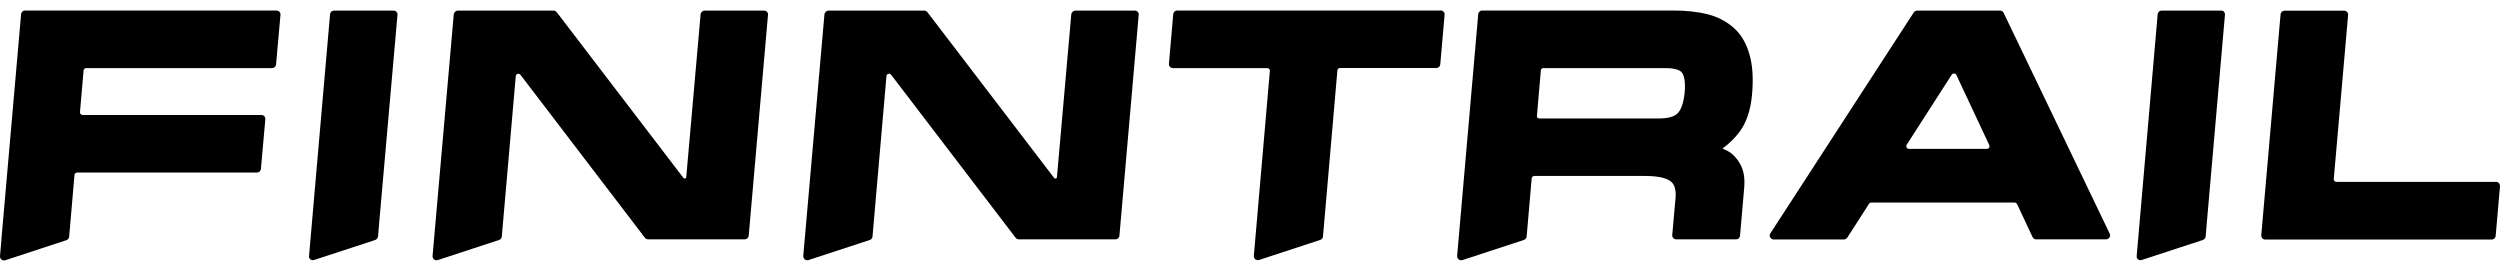
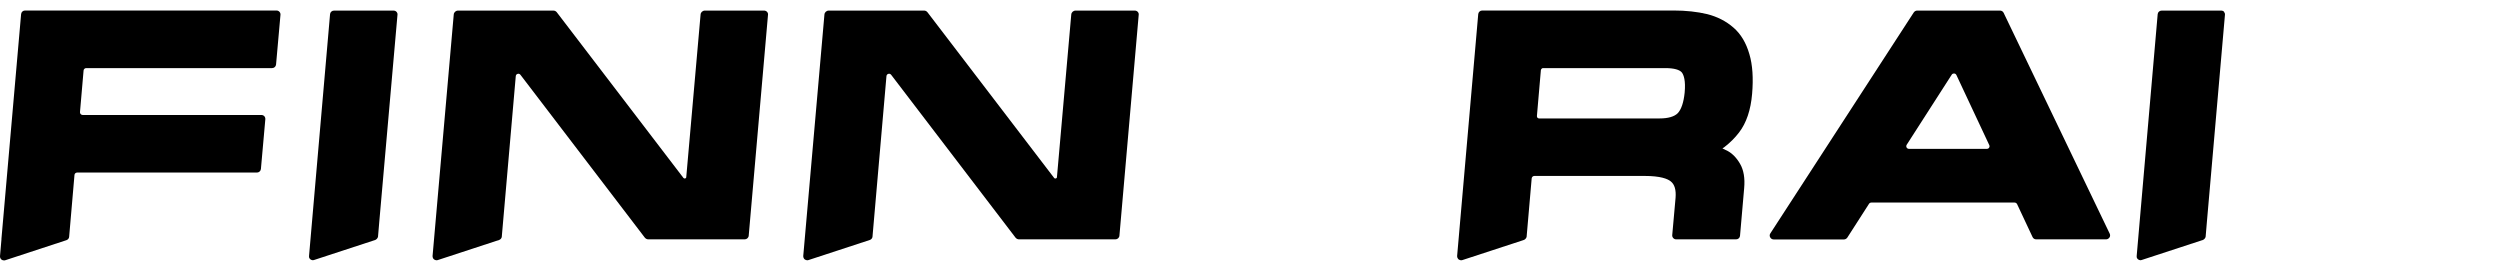
<svg xmlns="http://www.w3.org/2000/svg" width="120" height="13" viewBox="0 0 120 13" fill="none">
-   <path d="M119.952 8.789C119.918 8.751 119.866 8.729 119.81 8.729H112.15C112.116 8.729 112.081 8.717 112.055 8.691C112.029 8.666 112.021 8.632 112.021 8.598L112.709 0.717C112.709 0.666 112.696 0.61 112.657 0.572C112.622 0.534 112.57 0.513 112.514 0.513H109.658C109.558 0.513 109.476 0.589 109.467 0.687L108.541 11.294C108.541 11.345 108.554 11.4 108.593 11.438C108.628 11.477 108.68 11.498 108.736 11.498H119.602C119.701 11.498 119.784 11.426 119.792 11.324L120 8.937C120 8.886 119.987 8.831 119.948 8.793L119.952 8.789Z" fill="black" />
  <path d="M19.032 0.568C18.997 0.53 18.945 0.508 18.889 0.508H16.037C15.934 0.508 15.851 0.581 15.843 0.678L14.834 12.283C14.834 12.283 14.834 12.326 14.834 12.347C14.843 12.385 14.865 12.424 14.899 12.449C14.917 12.462 14.934 12.47 14.956 12.479C14.977 12.487 14.999 12.492 15.02 12.492C15.038 12.492 15.055 12.487 15.077 12.479L17.959 11.536L18.002 11.523C18.071 11.498 18.136 11.426 18.145 11.358L18.21 10.593L19.079 0.712C19.088 0.657 19.066 0.606 19.032 0.568Z" fill="black" />
  <path d="M36.817 0.568C36.782 0.53 36.73 0.508 36.674 0.508H33.835C33.727 0.508 33.636 0.589 33.628 0.695L32.94 8.504C32.935 8.572 32.849 8.593 32.806 8.542L26.726 0.589C26.687 0.538 26.626 0.508 26.561 0.508H21.987C21.879 0.508 21.788 0.589 21.78 0.695L20.763 12.288C20.763 12.351 20.784 12.415 20.836 12.453C20.871 12.479 20.914 12.492 20.953 12.492C20.975 12.492 20.996 12.492 21.014 12.483L23.956 11.519C24.021 11.498 24.077 11.438 24.086 11.366C24.086 11.366 24.086 11.366 24.086 11.358L24.757 3.655C24.761 3.591 24.804 3.557 24.848 3.545C24.887 3.532 24.943 3.54 24.982 3.591L30.953 11.409C30.997 11.46 31.057 11.489 31.122 11.489H35.748C35.843 11.489 35.93 11.413 35.938 11.315L36.864 0.712C36.873 0.657 36.852 0.606 36.817 0.568Z" fill="black" />
-   <path d="M69.142 0.504H56.506C56.406 0.504 56.324 0.576 56.316 0.678L56.108 3.065C56.103 3.116 56.121 3.171 56.16 3.209C56.194 3.247 56.246 3.269 56.303 3.269H60.825C60.859 3.269 60.894 3.281 60.92 3.307C60.946 3.332 60.954 3.366 60.954 3.4L60.184 12.283C60.18 12.347 60.206 12.407 60.258 12.449C60.292 12.475 60.336 12.487 60.374 12.487C60.396 12.487 60.413 12.487 60.435 12.479L63.373 11.515C63.447 11.489 63.499 11.426 63.503 11.354L64.195 3.379C64.2 3.315 64.256 3.264 64.321 3.264H68.942C69.042 3.264 69.124 3.192 69.133 3.09L69.341 0.704C69.345 0.653 69.328 0.598 69.289 0.559C69.254 0.521 69.202 0.5 69.146 0.5L69.142 0.504Z" fill="black" />
  <path d="M13.272 0.504H1.203C1.104 0.504 1.022 0.576 1.013 0.678L0.07 11.455V11.489L0 12.296C-0.004 12.36 0.022 12.419 0.074 12.462C0.109 12.487 0.152 12.5 0.191 12.5C0.213 12.5 0.23 12.5 0.251 12.492L3.19 11.528C3.263 11.502 3.315 11.438 3.319 11.366L3.575 8.398C3.579 8.334 3.635 8.283 3.7 8.283H12.333C12.433 8.283 12.515 8.207 12.524 8.109L12.736 5.723C12.74 5.672 12.723 5.617 12.688 5.579C12.653 5.54 12.601 5.519 12.545 5.519H3.969C3.934 5.519 3.899 5.506 3.873 5.477C3.847 5.451 3.839 5.417 3.839 5.383L4.012 3.383C4.016 3.32 4.072 3.269 4.137 3.269H13.06C13.16 3.269 13.242 3.196 13.251 3.094L13.463 0.708C13.467 0.657 13.45 0.602 13.411 0.564C13.376 0.525 13.324 0.504 13.268 0.504H13.272Z" fill="black" />
  <path d="M96.174 0.615C96.144 0.551 96.075 0.508 96.001 0.508H92.024C91.959 0.508 91.899 0.542 91.86 0.598L84.975 11.205C84.936 11.264 84.936 11.336 84.971 11.396C85.005 11.455 85.066 11.494 85.139 11.494H88.506C88.571 11.494 88.632 11.46 88.671 11.405L89.713 9.782C89.735 9.748 89.778 9.723 89.822 9.723H96.702C96.75 9.723 96.797 9.753 96.819 9.795L97.563 11.379C97.593 11.447 97.663 11.489 97.736 11.489H101.09C101.155 11.489 101.215 11.455 101.254 11.4C101.293 11.345 101.293 11.277 101.267 11.218L96.174 0.615ZM95.477 7.09C95.456 7.124 95.412 7.145 95.369 7.145H91.63C91.583 7.145 91.54 7.12 91.518 7.082C91.496 7.044 91.496 6.993 91.518 6.954L93.681 3.587C93.703 3.549 93.746 3.528 93.79 3.528C93.79 3.528 93.794 3.528 93.798 3.528C93.846 3.528 93.885 3.557 93.907 3.6L95.486 6.967C95.503 7.005 95.503 7.052 95.477 7.086V7.09Z" fill="black" />
  <path d="M54.611 0.568C54.576 0.53 54.524 0.508 54.468 0.508H51.629C51.521 0.508 51.43 0.589 51.421 0.695L50.733 8.504C50.729 8.572 50.642 8.593 50.599 8.542L44.519 0.589C44.48 0.538 44.42 0.508 44.355 0.508H39.781C39.673 0.508 39.582 0.589 39.573 0.695L38.556 12.288C38.556 12.351 38.578 12.415 38.63 12.453C38.665 12.479 38.708 12.492 38.747 12.492C38.769 12.492 38.79 12.492 38.807 12.483L41.75 11.519C41.815 11.498 41.871 11.438 41.88 11.366C41.88 11.366 41.88 11.366 41.88 11.358L42.55 3.655C42.555 3.591 42.598 3.557 42.641 3.545C42.68 3.532 42.737 3.54 42.776 3.591L48.747 11.409C48.79 11.46 48.851 11.489 48.916 11.489H53.542C53.637 11.489 53.724 11.413 53.732 11.315L54.658 0.712C54.667 0.657 54.645 0.606 54.611 0.568Z" fill="black" />
  <path d="M83.474 6.36C83.824 5.906 84.036 5.281 84.101 4.508C84.166 3.753 84.123 3.111 83.971 2.602C83.815 2.058 83.56 1.63 83.205 1.324C82.855 1.018 82.431 0.801 81.946 0.678C81.47 0.564 80.929 0.504 80.328 0.504H71.145C71.046 0.504 70.963 0.581 70.955 0.678L69.942 12.288C69.938 12.33 69.951 12.373 69.977 12.407C69.985 12.424 69.998 12.441 70.016 12.453H70.02C70.02 12.453 70.063 12.483 70.089 12.487C70.102 12.492 70.12 12.492 70.132 12.492C70.154 12.492 70.176 12.492 70.193 12.483H70.197L73.092 11.536L73.162 11.511C73.218 11.481 73.27 11.421 73.278 11.362L73.521 8.559C73.529 8.496 73.581 8.445 73.651 8.445H78.934C79.709 8.445 80.046 8.585 80.193 8.704C80.384 8.852 80.457 9.116 80.427 9.498L80.267 11.286C80.263 11.336 80.28 11.392 80.319 11.43C80.354 11.468 80.406 11.489 80.457 11.489H83.331C83.43 11.489 83.513 11.417 83.521 11.319L83.72 9.031C83.763 8.555 83.698 8.165 83.525 7.867C83.357 7.574 83.149 7.362 82.898 7.23L82.85 7.209C82.803 7.184 82.742 7.154 82.677 7.124C82.725 7.094 82.764 7.065 82.781 7.052C83.045 6.848 83.279 6.615 83.474 6.36ZM80.864 4.441C80.817 4.912 80.704 5.252 80.531 5.434C80.371 5.596 80.072 5.685 79.665 5.685H73.88C73.828 5.685 73.789 5.655 73.776 5.608C73.772 5.596 73.772 5.583 73.772 5.566L73.962 3.366C73.962 3.366 73.971 3.332 73.98 3.32C73.997 3.29 74.031 3.269 74.07 3.269H79.938C80.345 3.269 80.626 3.345 80.734 3.485C80.821 3.608 80.916 3.867 80.864 4.441Z" fill="black" />
  <path d="M106.759 0.568C106.724 0.53 106.672 0.508 106.616 0.508H103.764C103.66 0.508 103.578 0.581 103.569 0.678L102.561 12.283C102.561 12.283 102.561 12.326 102.561 12.347C102.57 12.385 102.591 12.424 102.626 12.449C102.643 12.462 102.661 12.47 102.682 12.479C102.704 12.487 102.726 12.492 102.747 12.492C102.764 12.492 102.782 12.487 102.803 12.479L105.685 11.536L105.729 11.523C105.798 11.498 105.863 11.426 105.871 11.358L105.936 10.593L106.797 0.717C106.806 0.661 106.785 0.61 106.75 0.572L106.759 0.568Z" fill="black" />
</svg>